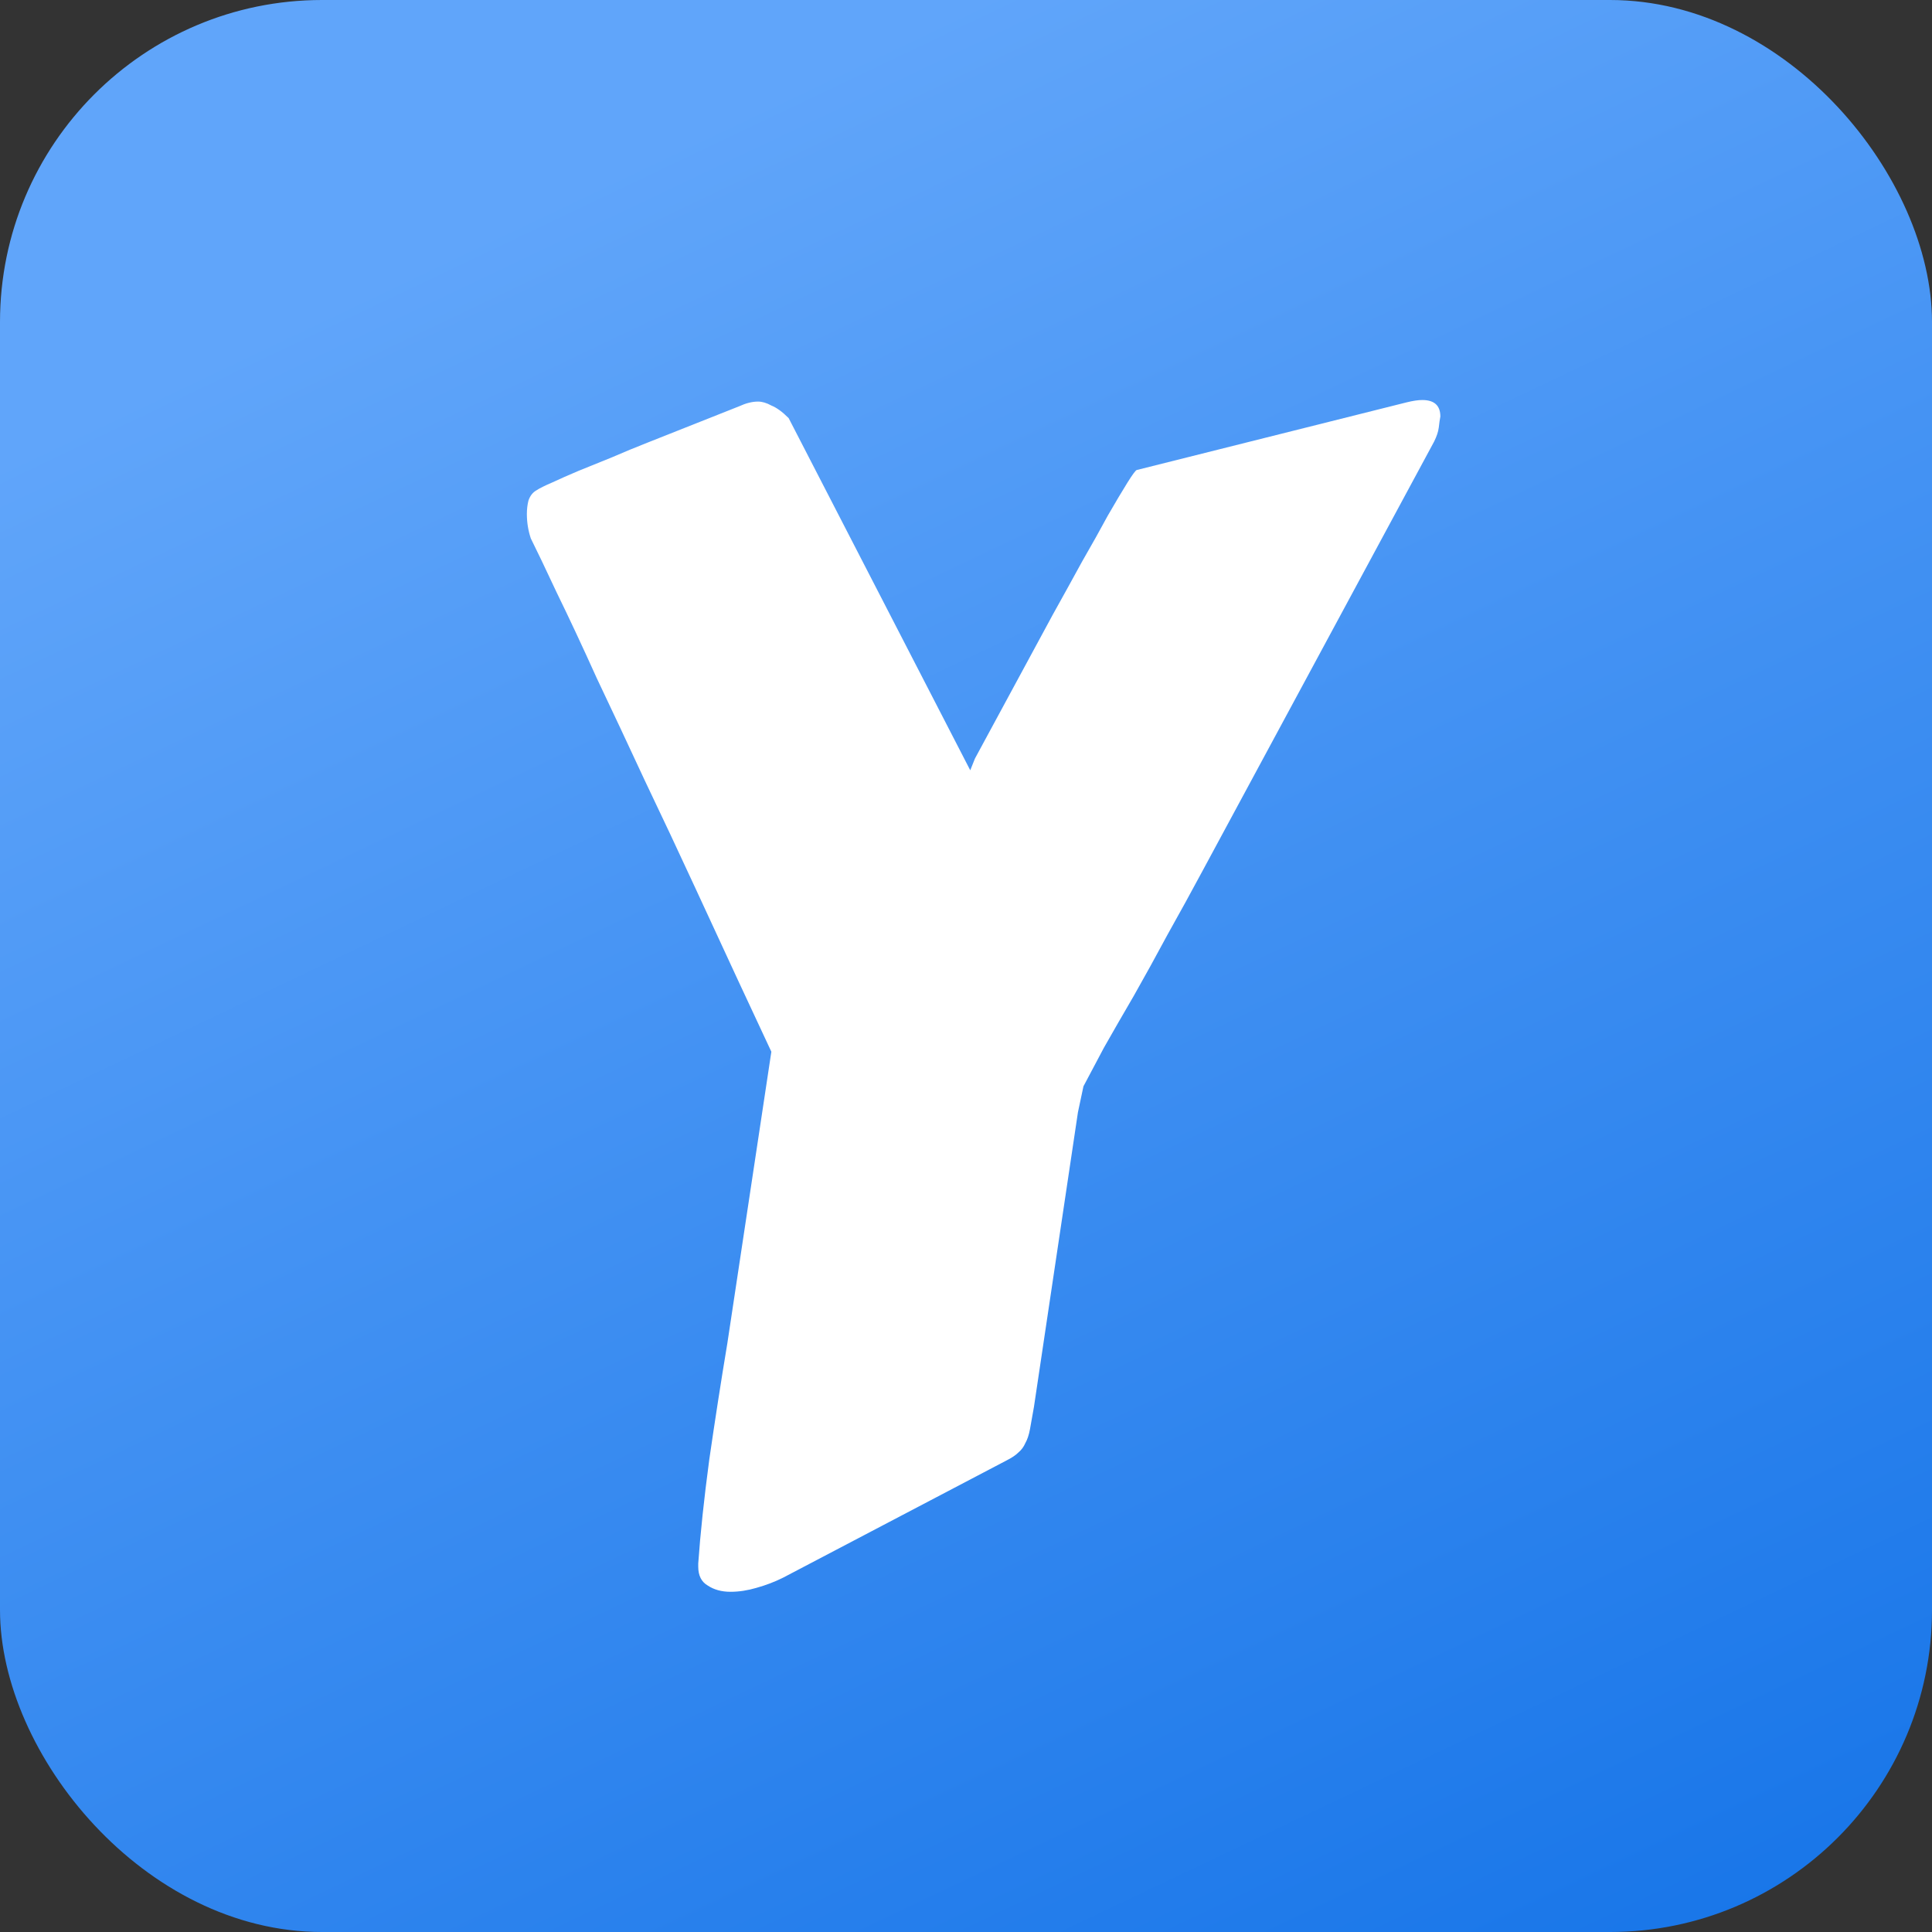
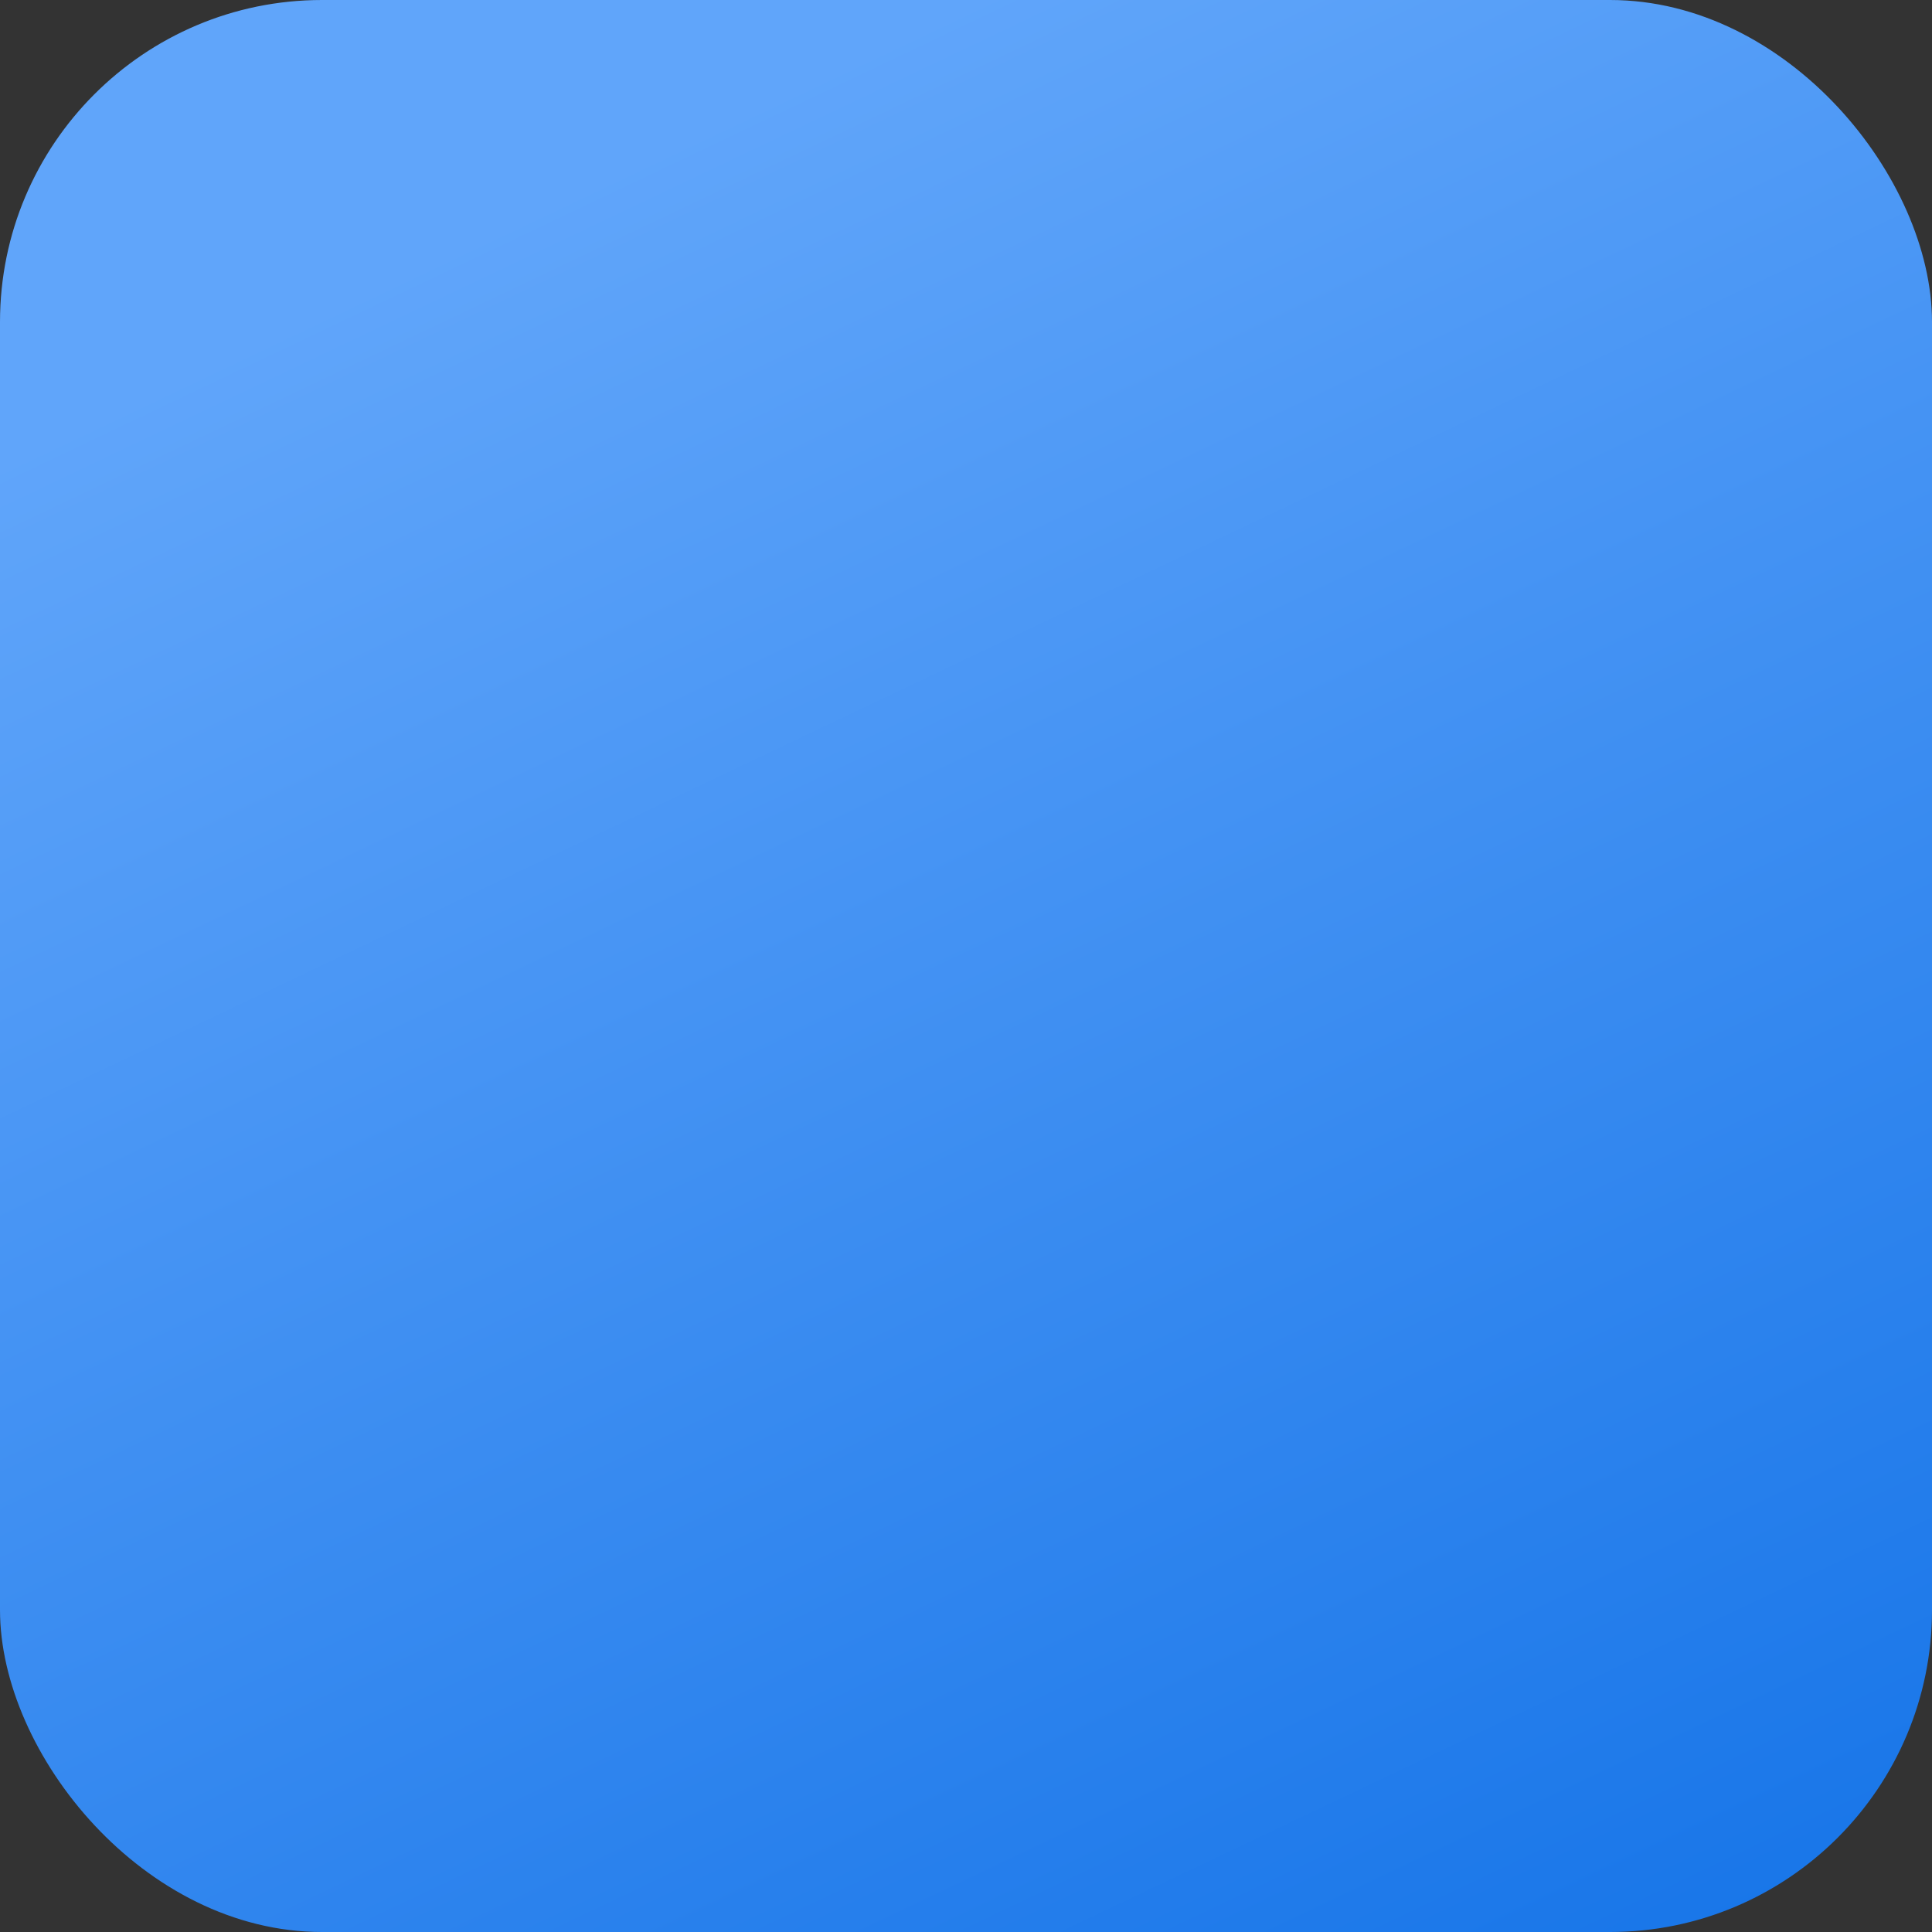
<svg xmlns="http://www.w3.org/2000/svg" width="120" height="120" viewBox="0 0 120 120" fill="none">
  <rect x="0" y="0" width="120" height="120" fill="#333333" stroke="none" />
  <rect width="120" height="120" rx="20" fill="url(#paint0_linear_93_14)" />
-   <path d="M33.31 30.461C33.506 30.331 33.831 30.168 34.287 29.973C34.775 29.745 35.329 29.501 35.947 29.24C36.598 28.98 37.282 28.703 37.998 28.41C38.747 28.085 39.495 27.775 40.244 27.482L45.908 25.236C46.331 25.041 46.722 24.943 47.08 24.943C47.34 24.943 47.617 25.025 47.91 25.188C48.236 25.318 48.594 25.578 48.984 25.969L60.264 47.844L60.557 47.111L65.391 38.176C66.009 37.069 66.611 35.978 67.197 34.904C67.816 33.83 68.353 32.87 68.809 32.023C69.297 31.177 69.704 30.494 70.029 29.973C70.355 29.452 70.55 29.191 70.615 29.191L87.363 24.992C87.754 24.895 88.079 24.846 88.34 24.846C89.088 24.846 89.463 25.188 89.463 25.871C89.43 26.034 89.398 26.262 89.365 26.555C89.333 26.815 89.235 27.108 89.072 27.434L74.717 54.045C74.001 55.38 73.268 56.714 72.519 58.049C71.803 59.383 71.103 60.653 70.42 61.857C69.736 63.029 69.118 64.103 68.564 65.08C68.044 66.057 67.62 66.854 67.295 67.473L66.953 69.084L64.219 87.394C64.121 87.948 64.04 88.404 63.975 88.762C63.91 89.12 63.812 89.413 63.682 89.641C63.584 89.868 63.438 90.064 63.242 90.227C63.079 90.389 62.835 90.552 62.51 90.715L48.643 97.99C48.122 98.251 47.568 98.462 46.982 98.625C46.429 98.788 45.892 98.869 45.371 98.869C44.818 98.869 44.346 98.739 43.955 98.478C43.565 98.251 43.369 97.86 43.369 97.307V97.111C43.499 95.256 43.727 93.107 44.053 90.666C44.411 88.192 44.785 85.783 45.176 83.439L47.91 65.324C47.389 64.217 46.706 62.753 45.859 60.93C45.013 59.107 44.102 57.137 43.125 55.022C42.148 52.906 41.123 50.725 40.049 48.478C39.007 46.232 38.014 44.117 37.07 42.131C36.159 40.113 35.329 38.339 34.58 36.809C33.864 35.279 33.327 34.156 32.969 33.44C32.806 32.951 32.725 32.447 32.725 31.926C32.725 31.633 32.757 31.356 32.822 31.096C32.92 30.803 33.083 30.591 33.31 30.461Z" fill="white" />
  <defs>
    <linearGradient id="paint0_linear_93_14" x1="60" y1="-1.89245e-06" x2="123.5" y2="133.5" gradientUnits="userSpaceOnUse">
      <stop stop-color="#60A5FA" />
      <stop offset="1" stop-color="#0E6FE6" />
    </linearGradient>
  </defs>
</svg>